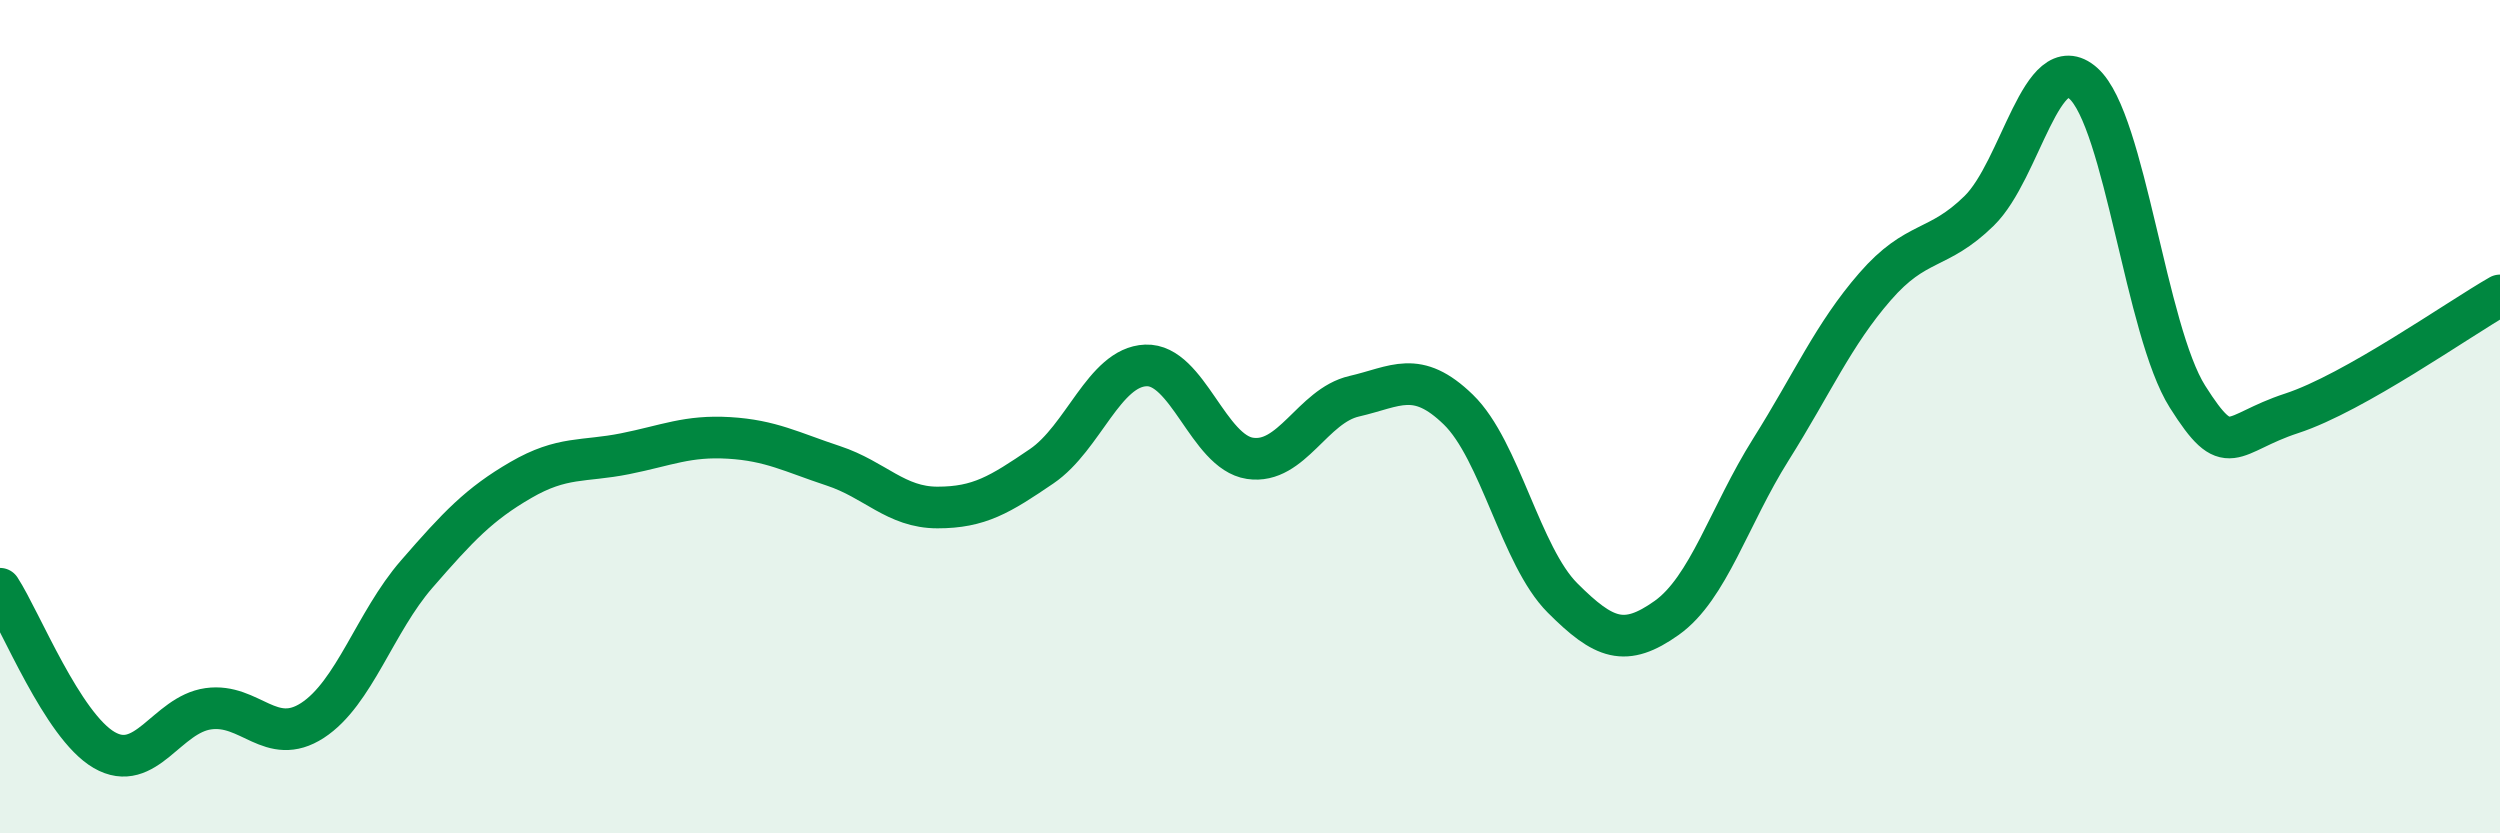
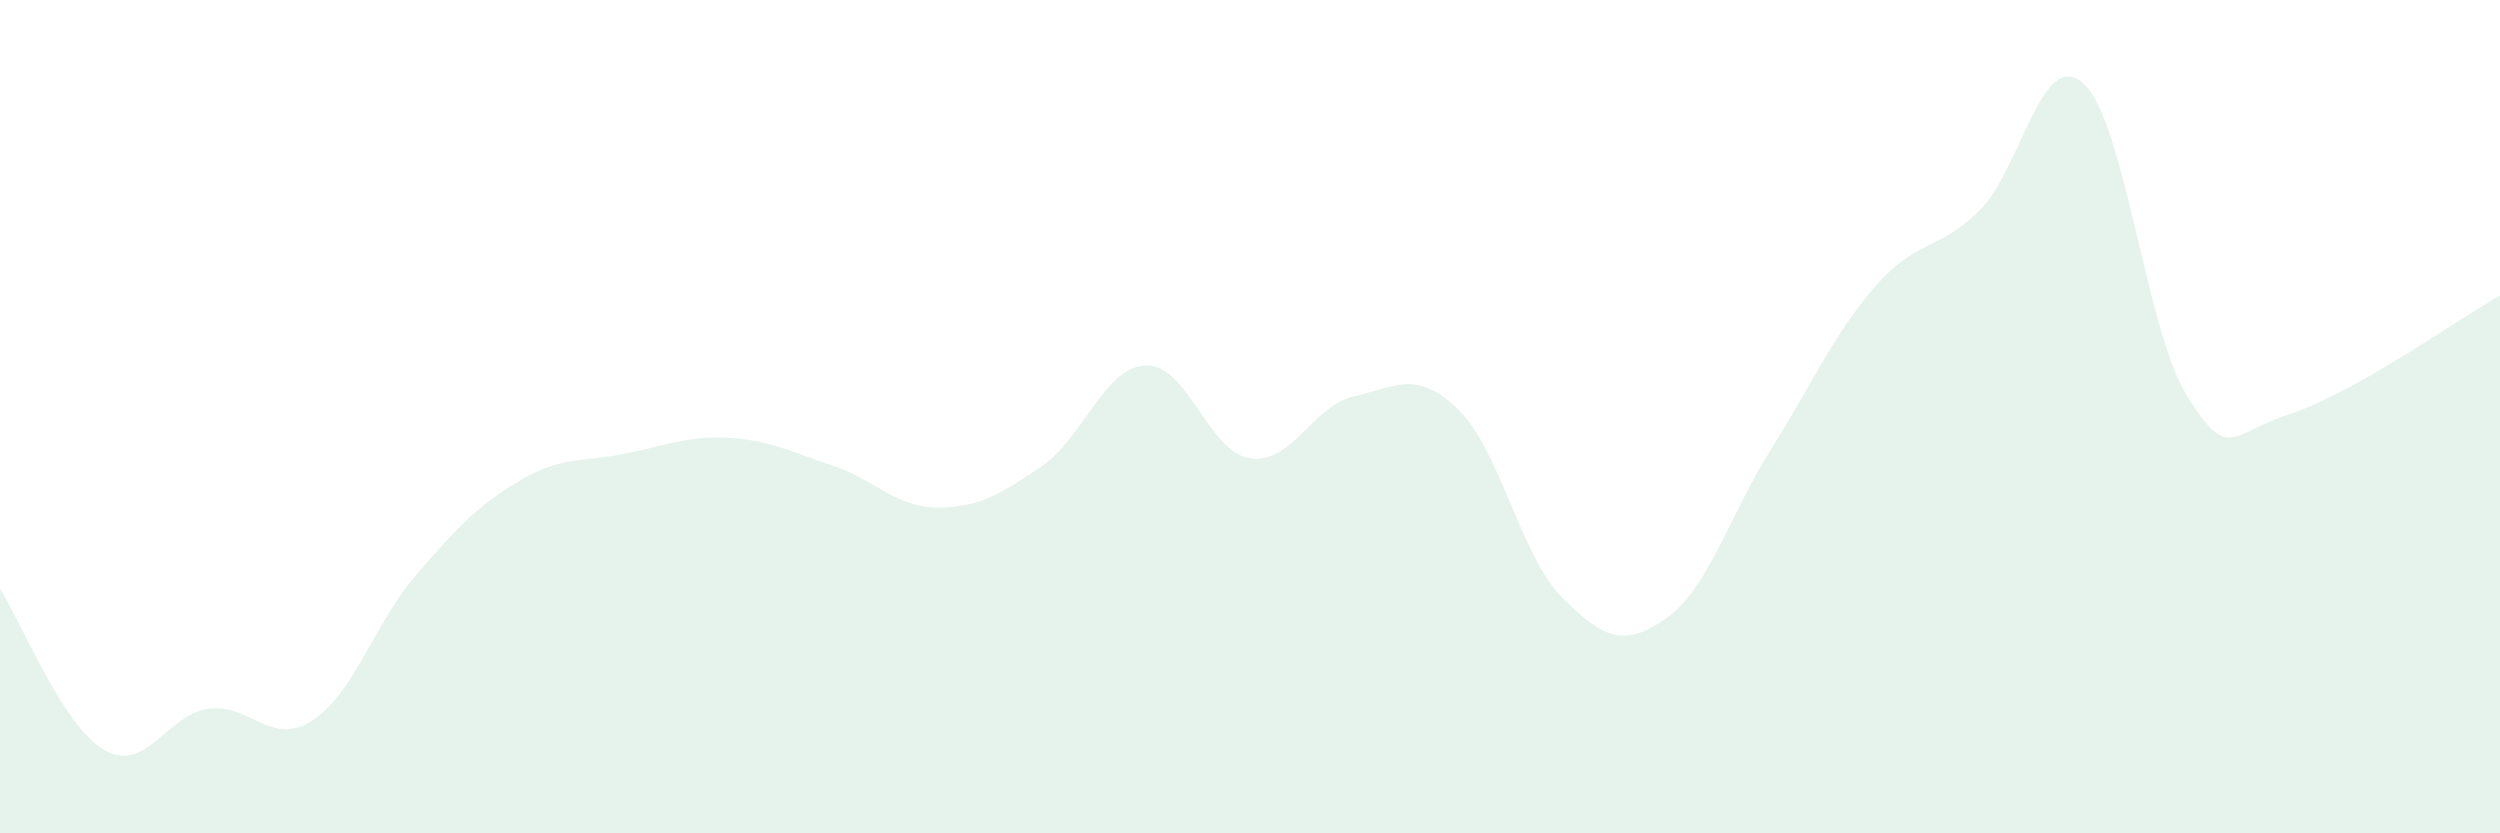
<svg xmlns="http://www.w3.org/2000/svg" width="60" height="20" viewBox="0 0 60 20">
  <path d="M 0,14.13 C 0.5,14.9 1.5,17.42 2.5,18 C 3.5,18.58 4,17.15 5,17.01 C 6,16.87 6.5,17.94 7.5,17.29 C 8.5,16.64 9,14.93 10,13.78 C 11,12.63 11.5,12.1 12.5,11.52 C 13.5,10.94 14,11.09 15,10.89 C 16,10.69 16.5,10.45 17.5,10.51 C 18.5,10.57 19,10.85 20,11.18 C 21,11.51 21.5,12.18 22.5,12.18 C 23.5,12.18 24,11.87 25,11.19 C 26,10.51 26.5,8.81 27.5,8.77 C 28.5,8.73 29,10.85 30,11 C 31,11.15 31.5,9.74 32.5,9.51 C 33.5,9.28 34,8.86 35,9.83 C 36,10.8 36.5,13.35 37.5,14.35 C 38.5,15.35 39,15.54 40,14.83 C 41,14.12 41.5,12.38 42.5,10.79 C 43.5,9.2 44,8.03 45,6.88 C 46,5.73 46.5,6.04 47.5,5.06 C 48.5,4.08 49,1.11 50,2 C 51,2.89 51.5,7.94 52.5,9.52 C 53.5,11.1 53.5,10.41 55,9.92 C 56.5,9.43 59,7.66 60,7.09L60 20L0 20Z" fill="#008740" opacity="0.1" stroke-linecap="round" stroke-linejoin="round" />
-   <path d="M 0,14.13 C 0.5,14.9 1.5,17.42 2.5,18 C 3.5,18.58 4,17.15 5,17.01 C 6,16.87 6.5,17.94 7.5,17.29 C 8.5,16.64 9,14.93 10,13.78 C 11,12.63 11.5,12.1 12.5,11.52 C 13.5,10.94 14,11.09 15,10.89 C 16,10.69 16.5,10.45 17.5,10.51 C 18.5,10.57 19,10.85 20,11.18 C 21,11.51 21.5,12.18 22.5,12.18 C 23.5,12.18 24,11.87 25,11.19 C 26,10.51 26.5,8.81 27.5,8.77 C 28.5,8.73 29,10.85 30,11 C 31,11.15 31.5,9.74 32.5,9.51 C 33.5,9.28 34,8.86 35,9.83 C 36,10.8 36.5,13.35 37.5,14.35 C 38.5,15.35 39,15.54 40,14.83 C 41,14.12 41.5,12.38 42.5,10.79 C 43.5,9.2 44,8.03 45,6.88 C 46,5.73 46.5,6.04 47.5,5.06 C 48.5,4.08 49,1.11 50,2 C 51,2.89 51.5,7.94 52.5,9.52 C 53.5,11.1 53.5,10.41 55,9.92 C 56.5,9.43 59,7.66 60,7.09" stroke="#008740" stroke-width="1" fill="none" stroke-linecap="round" stroke-linejoin="round" />
</svg>